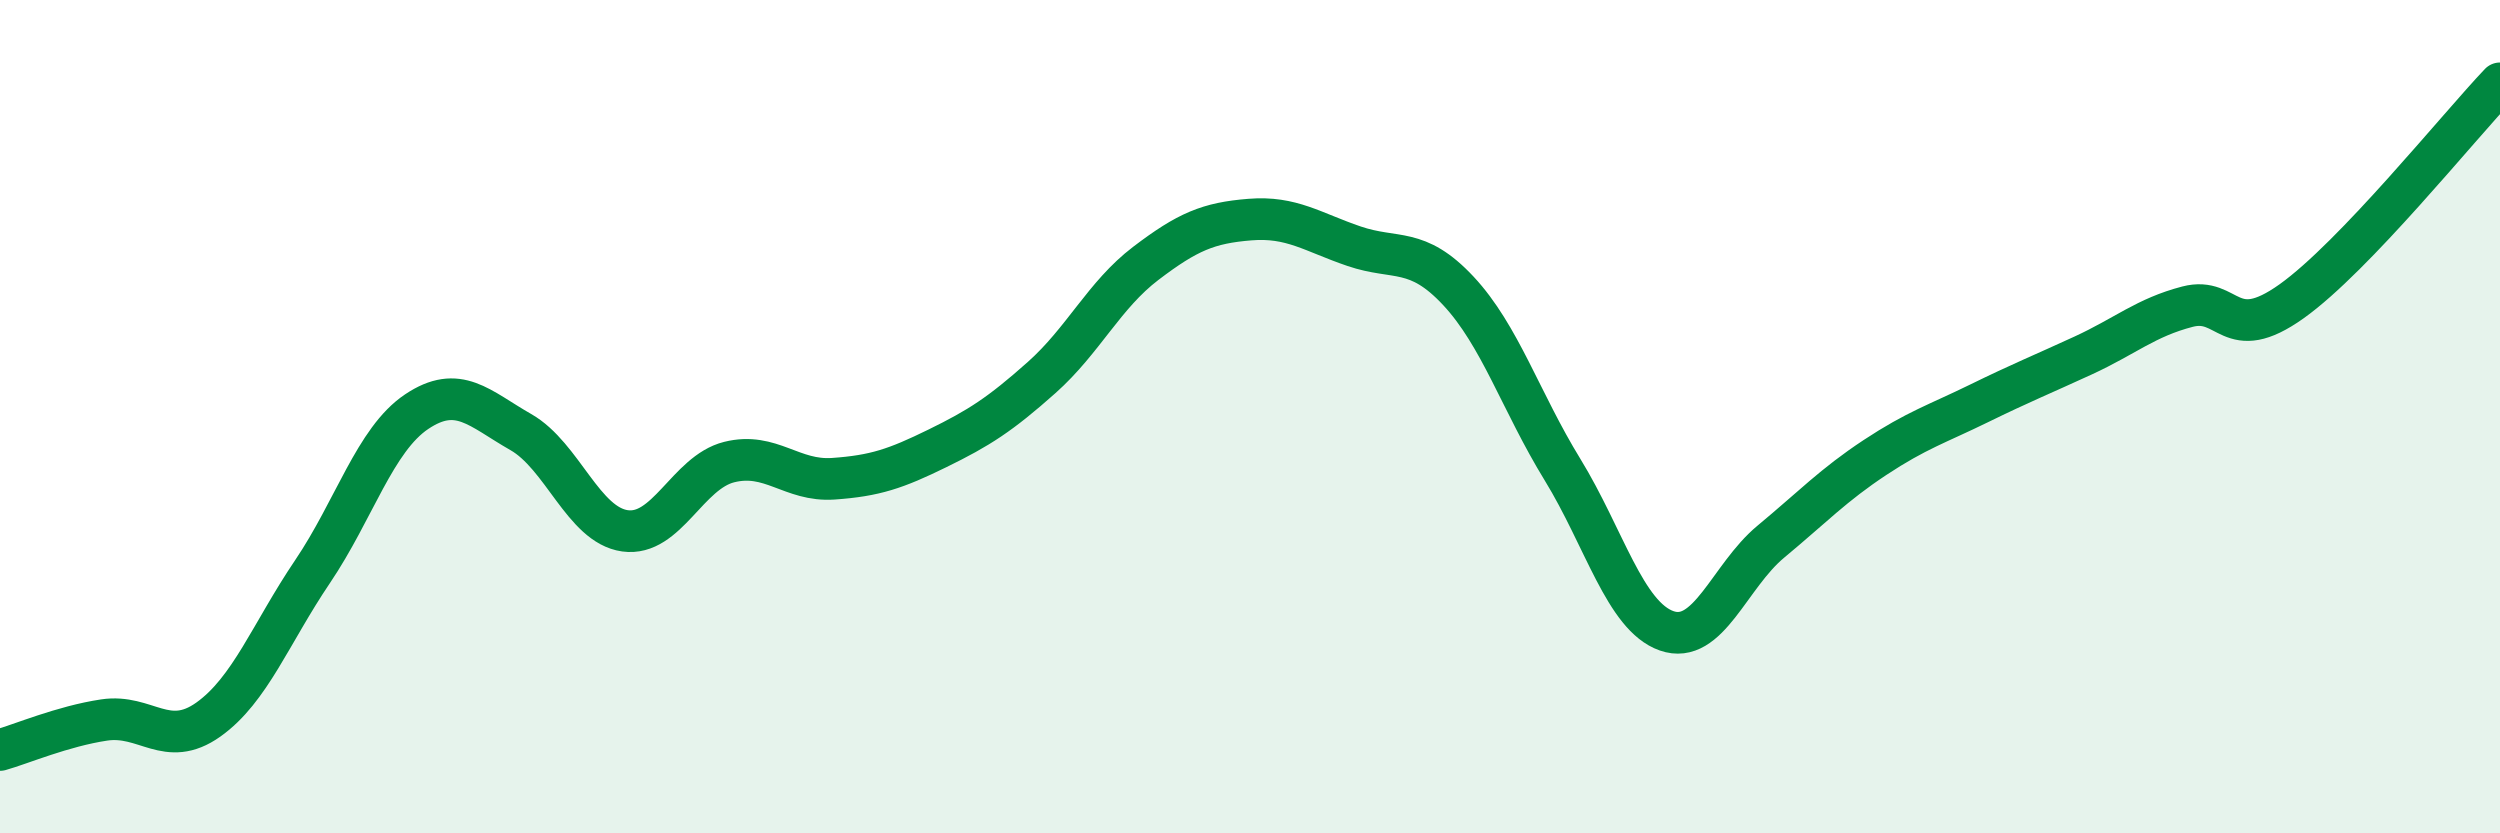
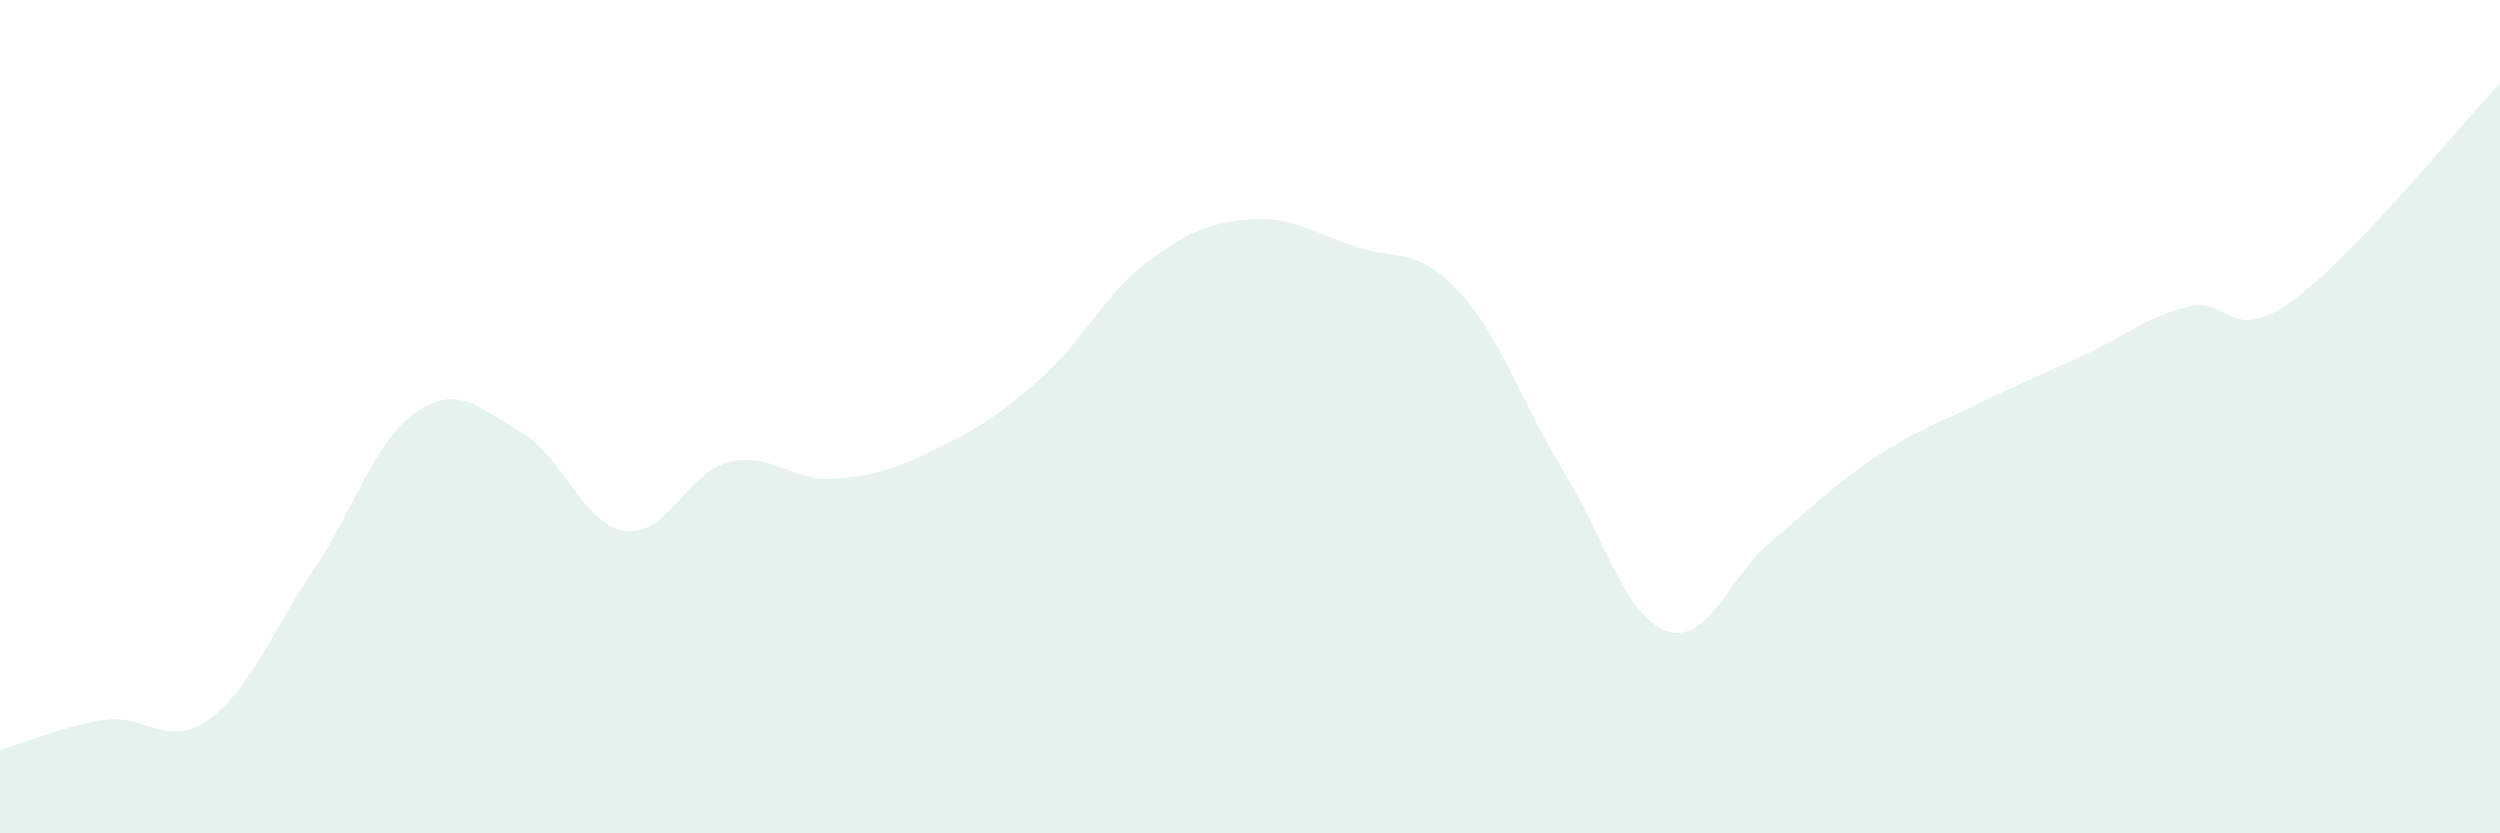
<svg xmlns="http://www.w3.org/2000/svg" width="60" height="20" viewBox="0 0 60 20">
  <path d="M 0,18 C 0.5,17.86 1.5,17.43 2.5,17.28 C 3.5,17.13 4,17.98 5,17.27 C 6,16.56 6.5,15.2 7.5,13.72 C 8.5,12.24 9,10.55 10,9.88 C 11,9.21 11.5,9.8 12.5,10.37 C 13.5,10.94 14,12.6 15,12.74 C 16,12.88 16.5,11.34 17.5,11.09 C 18.5,10.84 19,11.56 20,11.49 C 21,11.42 21.5,11.25 22.5,10.76 C 23.5,10.27 24,9.95 25,9.06 C 26,8.17 26.5,7.08 27.5,6.32 C 28.5,5.56 29,5.35 30,5.27 C 31,5.19 31.5,5.57 32.5,5.91 C 33.5,6.25 34,5.91 35,6.98 C 36,8.05 36.5,9.64 37.5,11.27 C 38.5,12.9 39,14.79 40,15.14 C 41,15.49 41.5,13.83 42.5,13 C 43.5,12.17 44,11.64 45,10.98 C 46,10.32 46.5,10.17 47.5,9.68 C 48.5,9.19 49,8.99 50,8.53 C 51,8.07 51.5,7.62 52.5,7.36 C 53.5,7.1 53.5,8.3 55,7.23 C 56.5,6.16 59,3.05 60,2L60 20L0 20Z" fill="#008740" opacity="0.1" stroke-linecap="round" stroke-linejoin="round" />
-   <path d="M 0,18 C 0.5,17.86 1.5,17.43 2.5,17.28 C 3.5,17.13 4,17.98 5,17.27 C 6,16.56 6.5,15.2 7.5,13.72 C 8.5,12.24 9,10.55 10,9.88 C 11,9.21 11.5,9.8 12.5,10.37 C 13.5,10.94 14,12.6 15,12.74 C 16,12.88 16.5,11.34 17.5,11.09 C 18.5,10.84 19,11.56 20,11.49 C 21,11.42 21.5,11.25 22.5,10.76 C 23.5,10.27 24,9.95 25,9.06 C 26,8.17 26.5,7.08 27.5,6.32 C 28.5,5.56 29,5.35 30,5.27 C 31,5.19 31.5,5.57 32.5,5.91 C 33.5,6.25 34,5.91 35,6.98 C 36,8.05 36.5,9.64 37.5,11.27 C 38.5,12.9 39,14.79 40,15.14 C 41,15.49 41.5,13.83 42.5,13 C 43.5,12.17 44,11.64 45,10.98 C 46,10.32 46.5,10.17 47.5,9.68 C 48.5,9.19 49,8.99 50,8.53 C 51,8.07 51.5,7.62 52.5,7.36 C 53.5,7.1 53.5,8.3 55,7.23 C 56.5,6.16 59,3.05 60,2" stroke="#008740" stroke-width="1" fill="none" stroke-linecap="round" stroke-linejoin="round" />
</svg>